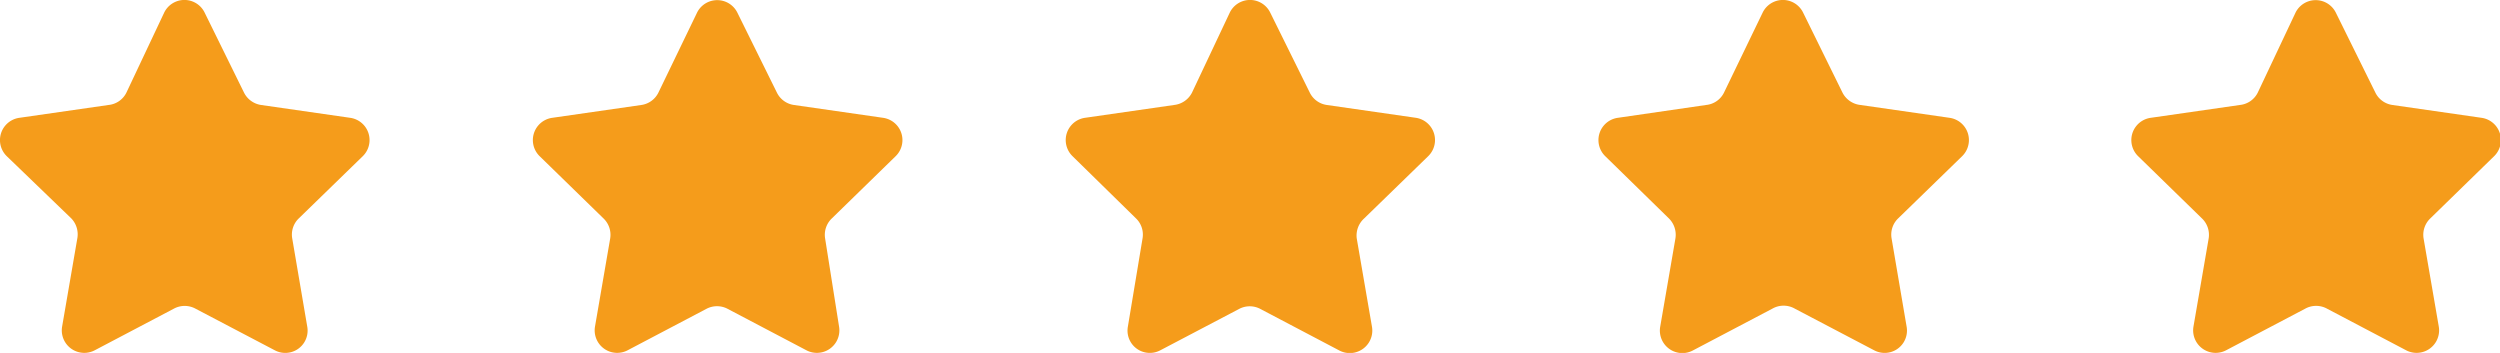
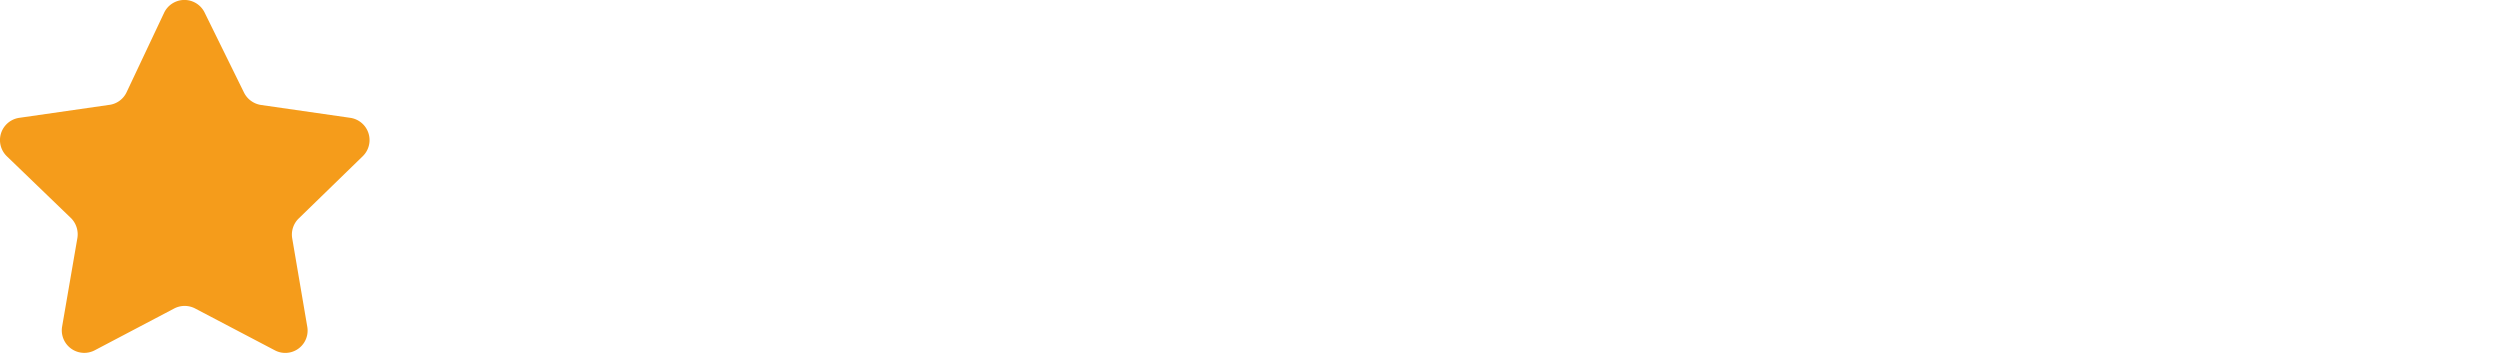
<svg xmlns="http://www.w3.org/2000/svg" viewBox="0 0 140.04 19.77">
  <defs>
    <style>.cls-1{fill:#f59c1b;}</style>
  </defs>
  <g id="Capa_2" data-name="Capa 2">
    <g id="Layer_1" data-name="Layer 1">
      <path class="cls-1" d="M9.74,17.29,5.31,19.62a1.26,1.26,0,0,1-1.83-1.33l.85-4.93A1.29,1.29,0,0,0,4,12.24L.38,8.75a1.26,1.26,0,0,1,.7-2.15l5-.72a1.25,1.25,0,0,0,1-.69L9.2.7a1.26,1.26,0,0,1,2.26,0l2.21,4.49a1.28,1.28,0,0,0,.95.69l5,.72a1.26,1.26,0,0,1,.7,2.15l-3.59,3.49a1.26,1.26,0,0,0-.36,1.12l.84,4.93a1.25,1.25,0,0,1-1.82,1.33l-4.44-2.33A1.27,1.27,0,0,0,9.74,17.29Z" />
-       <path class="cls-1" d="M39.59,17.29l-4.43,2.33a1.26,1.26,0,0,1-1.83-1.33l.85-4.93a1.27,1.27,0,0,0-.37-1.12L30.23,8.75a1.26,1.26,0,0,1,.7-2.15l5-.72a1.26,1.26,0,0,0,.95-.69L39.05.7A1.26,1.26,0,0,1,41.3.7l2.22,4.49a1.26,1.26,0,0,0,.95.69l5,.72a1.26,1.26,0,0,1,.7,2.15l-3.58,3.49a1.27,1.27,0,0,0-.37,1.12L47,18.29a1.26,1.26,0,0,1-1.83,1.33l-4.43-2.33A1.27,1.27,0,0,0,39.59,17.29Z" />
-       <path class="cls-1" d="M69.44,17.29,65,19.62a1.25,1.25,0,0,1-1.82-1.33L64,13.36a1.26,1.26,0,0,0-.36-1.12L60.08,8.75a1.26,1.26,0,0,1,.69-2.15l5-.72a1.28,1.28,0,0,0,1-.69L68.89.7a1.26,1.26,0,0,1,2.26,0l2.22,4.49a1.26,1.26,0,0,0,.95.69l5,.72A1.26,1.26,0,0,1,80,8.75l-3.59,3.49A1.29,1.29,0,0,0,76,13.36l.85,4.93A1.26,1.26,0,0,1,75,19.62l-4.43-2.33A1.27,1.27,0,0,0,69.44,17.29Z" />
-       <path class="cls-1" d="M99.28,17.29l-4.43,2.33A1.26,1.26,0,0,1,93,18.29l.85-4.93a1.29,1.29,0,0,0-.36-1.12L89.92,8.75a1.26,1.26,0,0,1,.7-2.15l4.95-.72a1.25,1.25,0,0,0,1-.69L98.74.7A1.26,1.26,0,0,1,101,.7l2.21,4.49a1.28,1.28,0,0,0,1,.69l5,.72a1.26,1.26,0,0,1,.7,2.15l-3.59,3.49a1.26,1.26,0,0,0-.36,1.12l.84,4.93a1.25,1.25,0,0,1-1.82,1.33l-4.44-2.33A1.27,1.27,0,0,0,99.28,17.29Z" />
-       <path class="cls-1" d="M129.13,17.29l-4.43,2.33a1.26,1.26,0,0,1-1.83-1.33l.85-4.93a1.27,1.27,0,0,0-.37-1.12l-3.58-3.49a1.26,1.26,0,0,1,.7-2.15l5-.72a1.26,1.26,0,0,0,1-.69L128.59.7a1.26,1.26,0,0,1,2.25,0l2.22,4.49a1.26,1.26,0,0,0,.95.69l5,.72a1.26,1.26,0,0,1,.7,2.15l-3.58,3.49a1.27,1.27,0,0,0-.37,1.12l.85,4.93a1.26,1.26,0,0,1-1.83,1.33l-4.43-2.33A1.27,1.27,0,0,0,129.13,17.29Z" />
    </g>
  </g>
</svg>